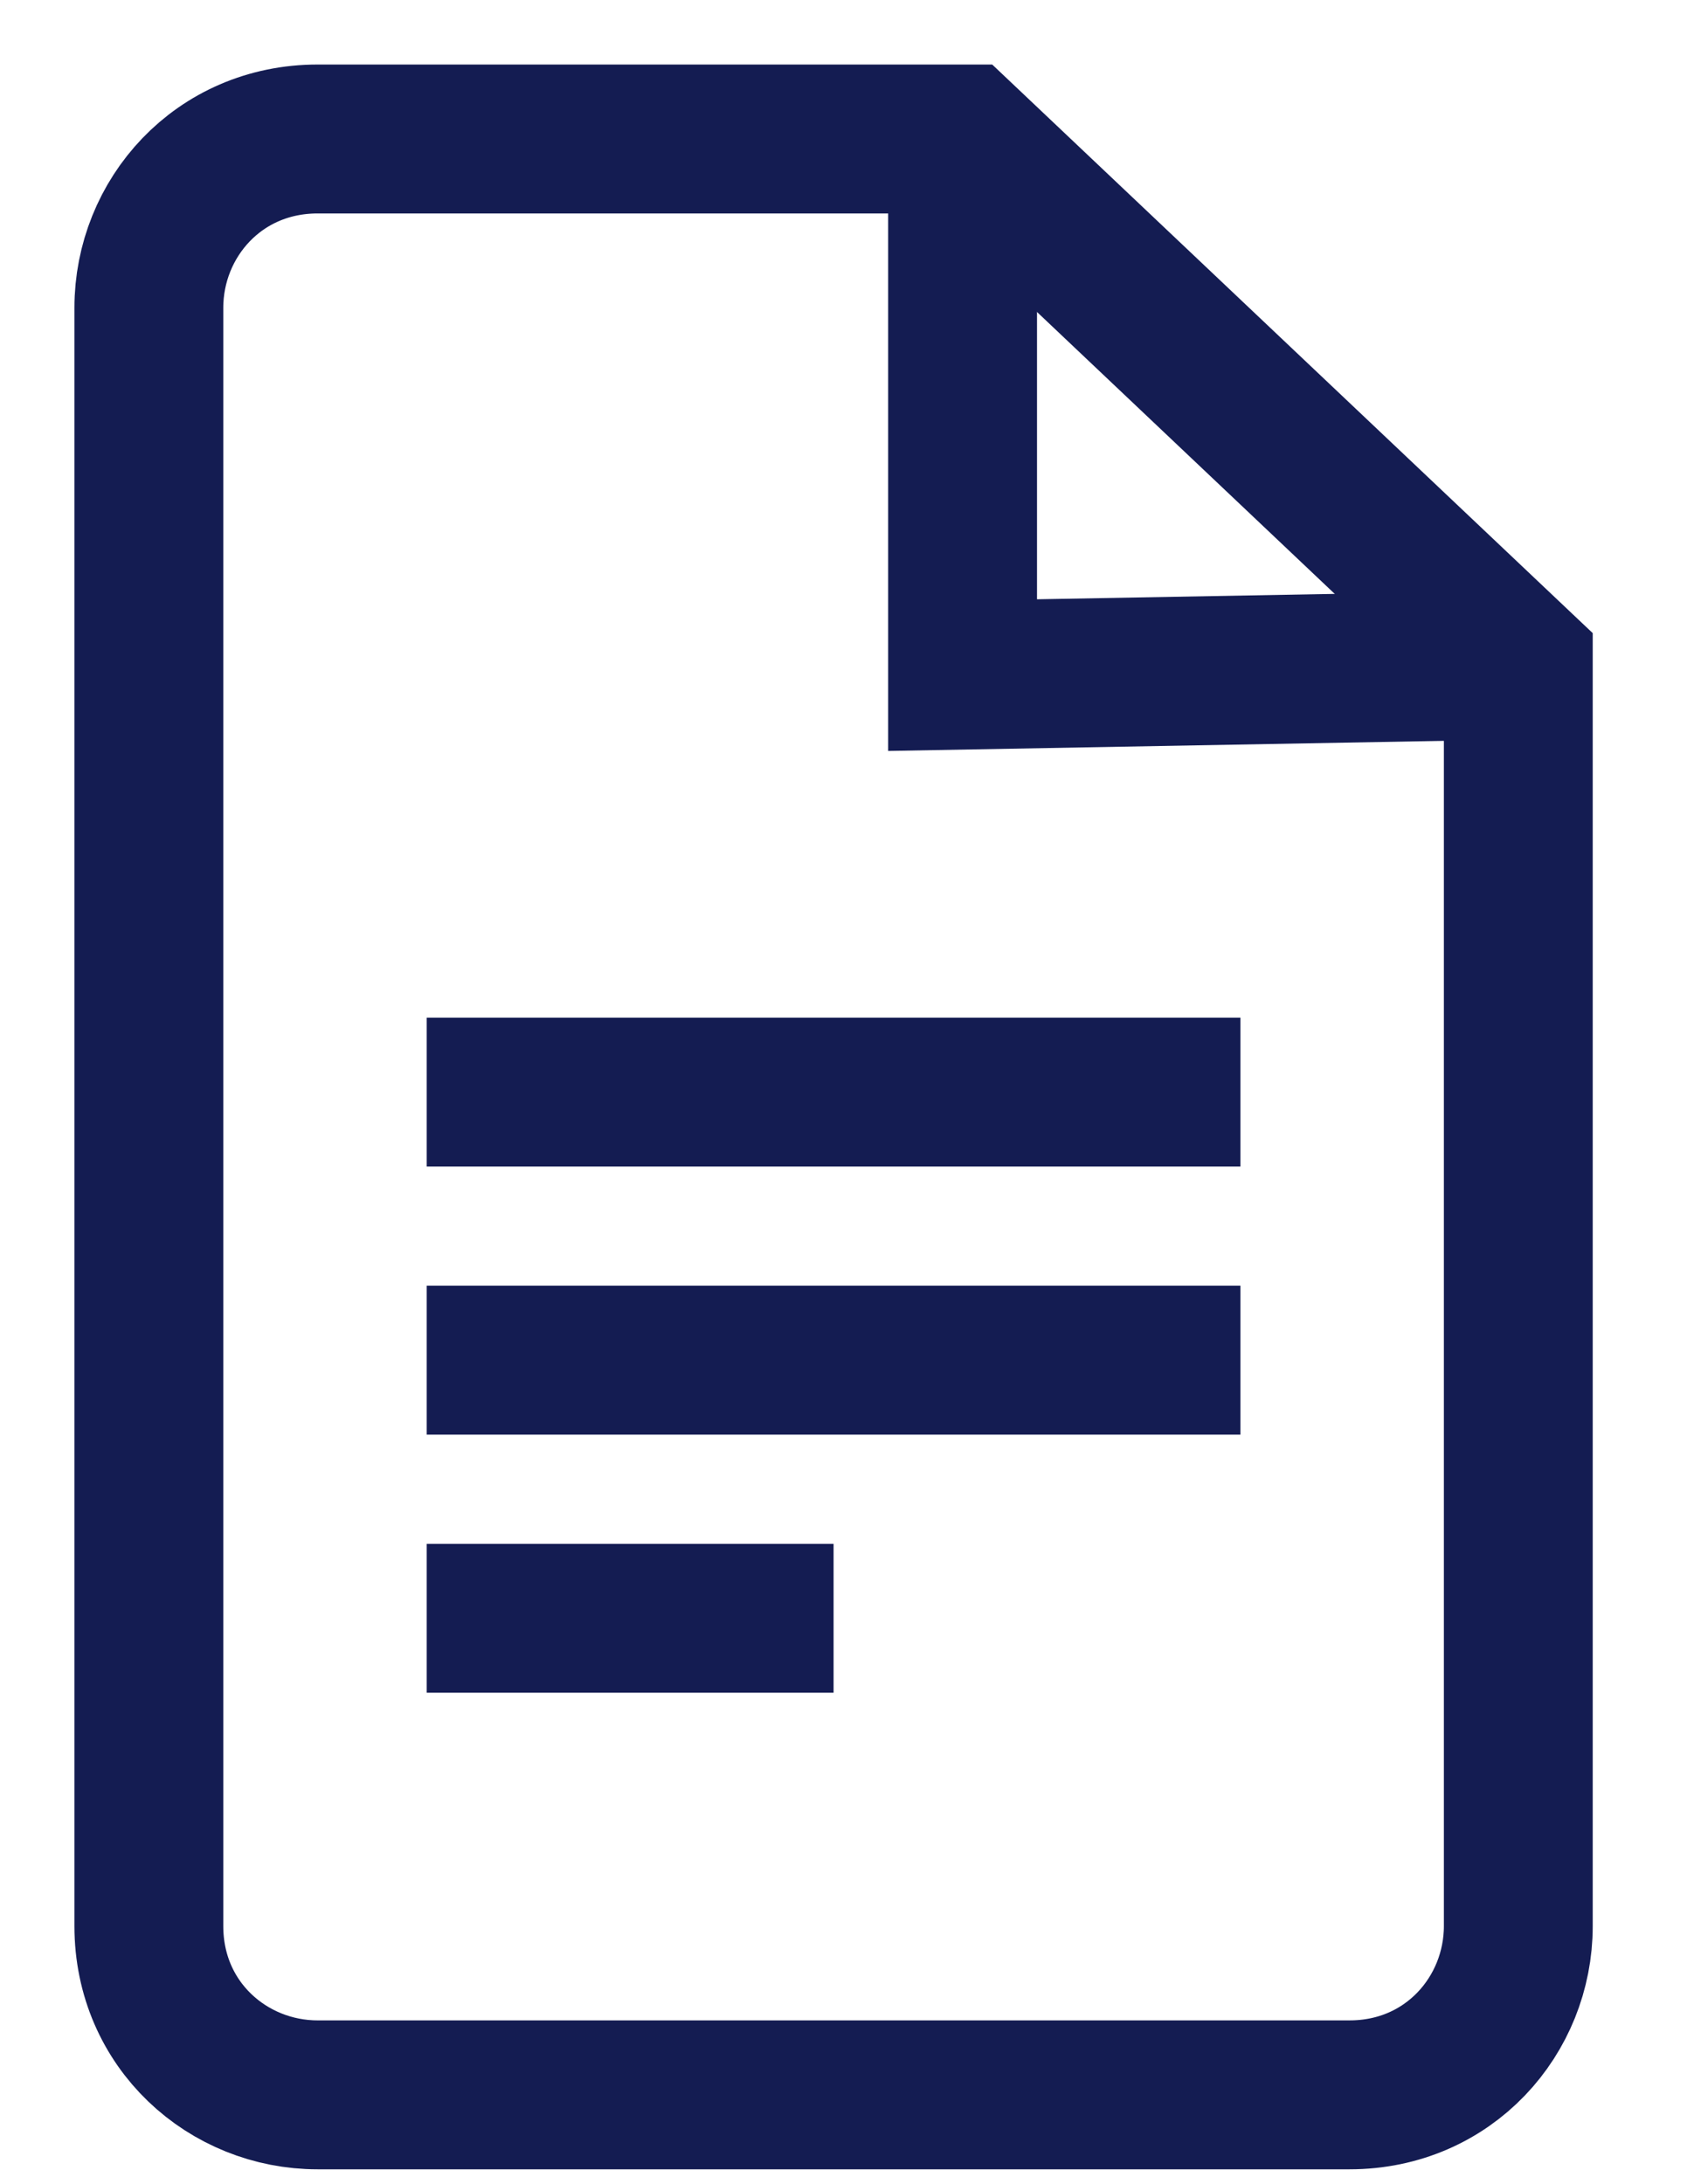
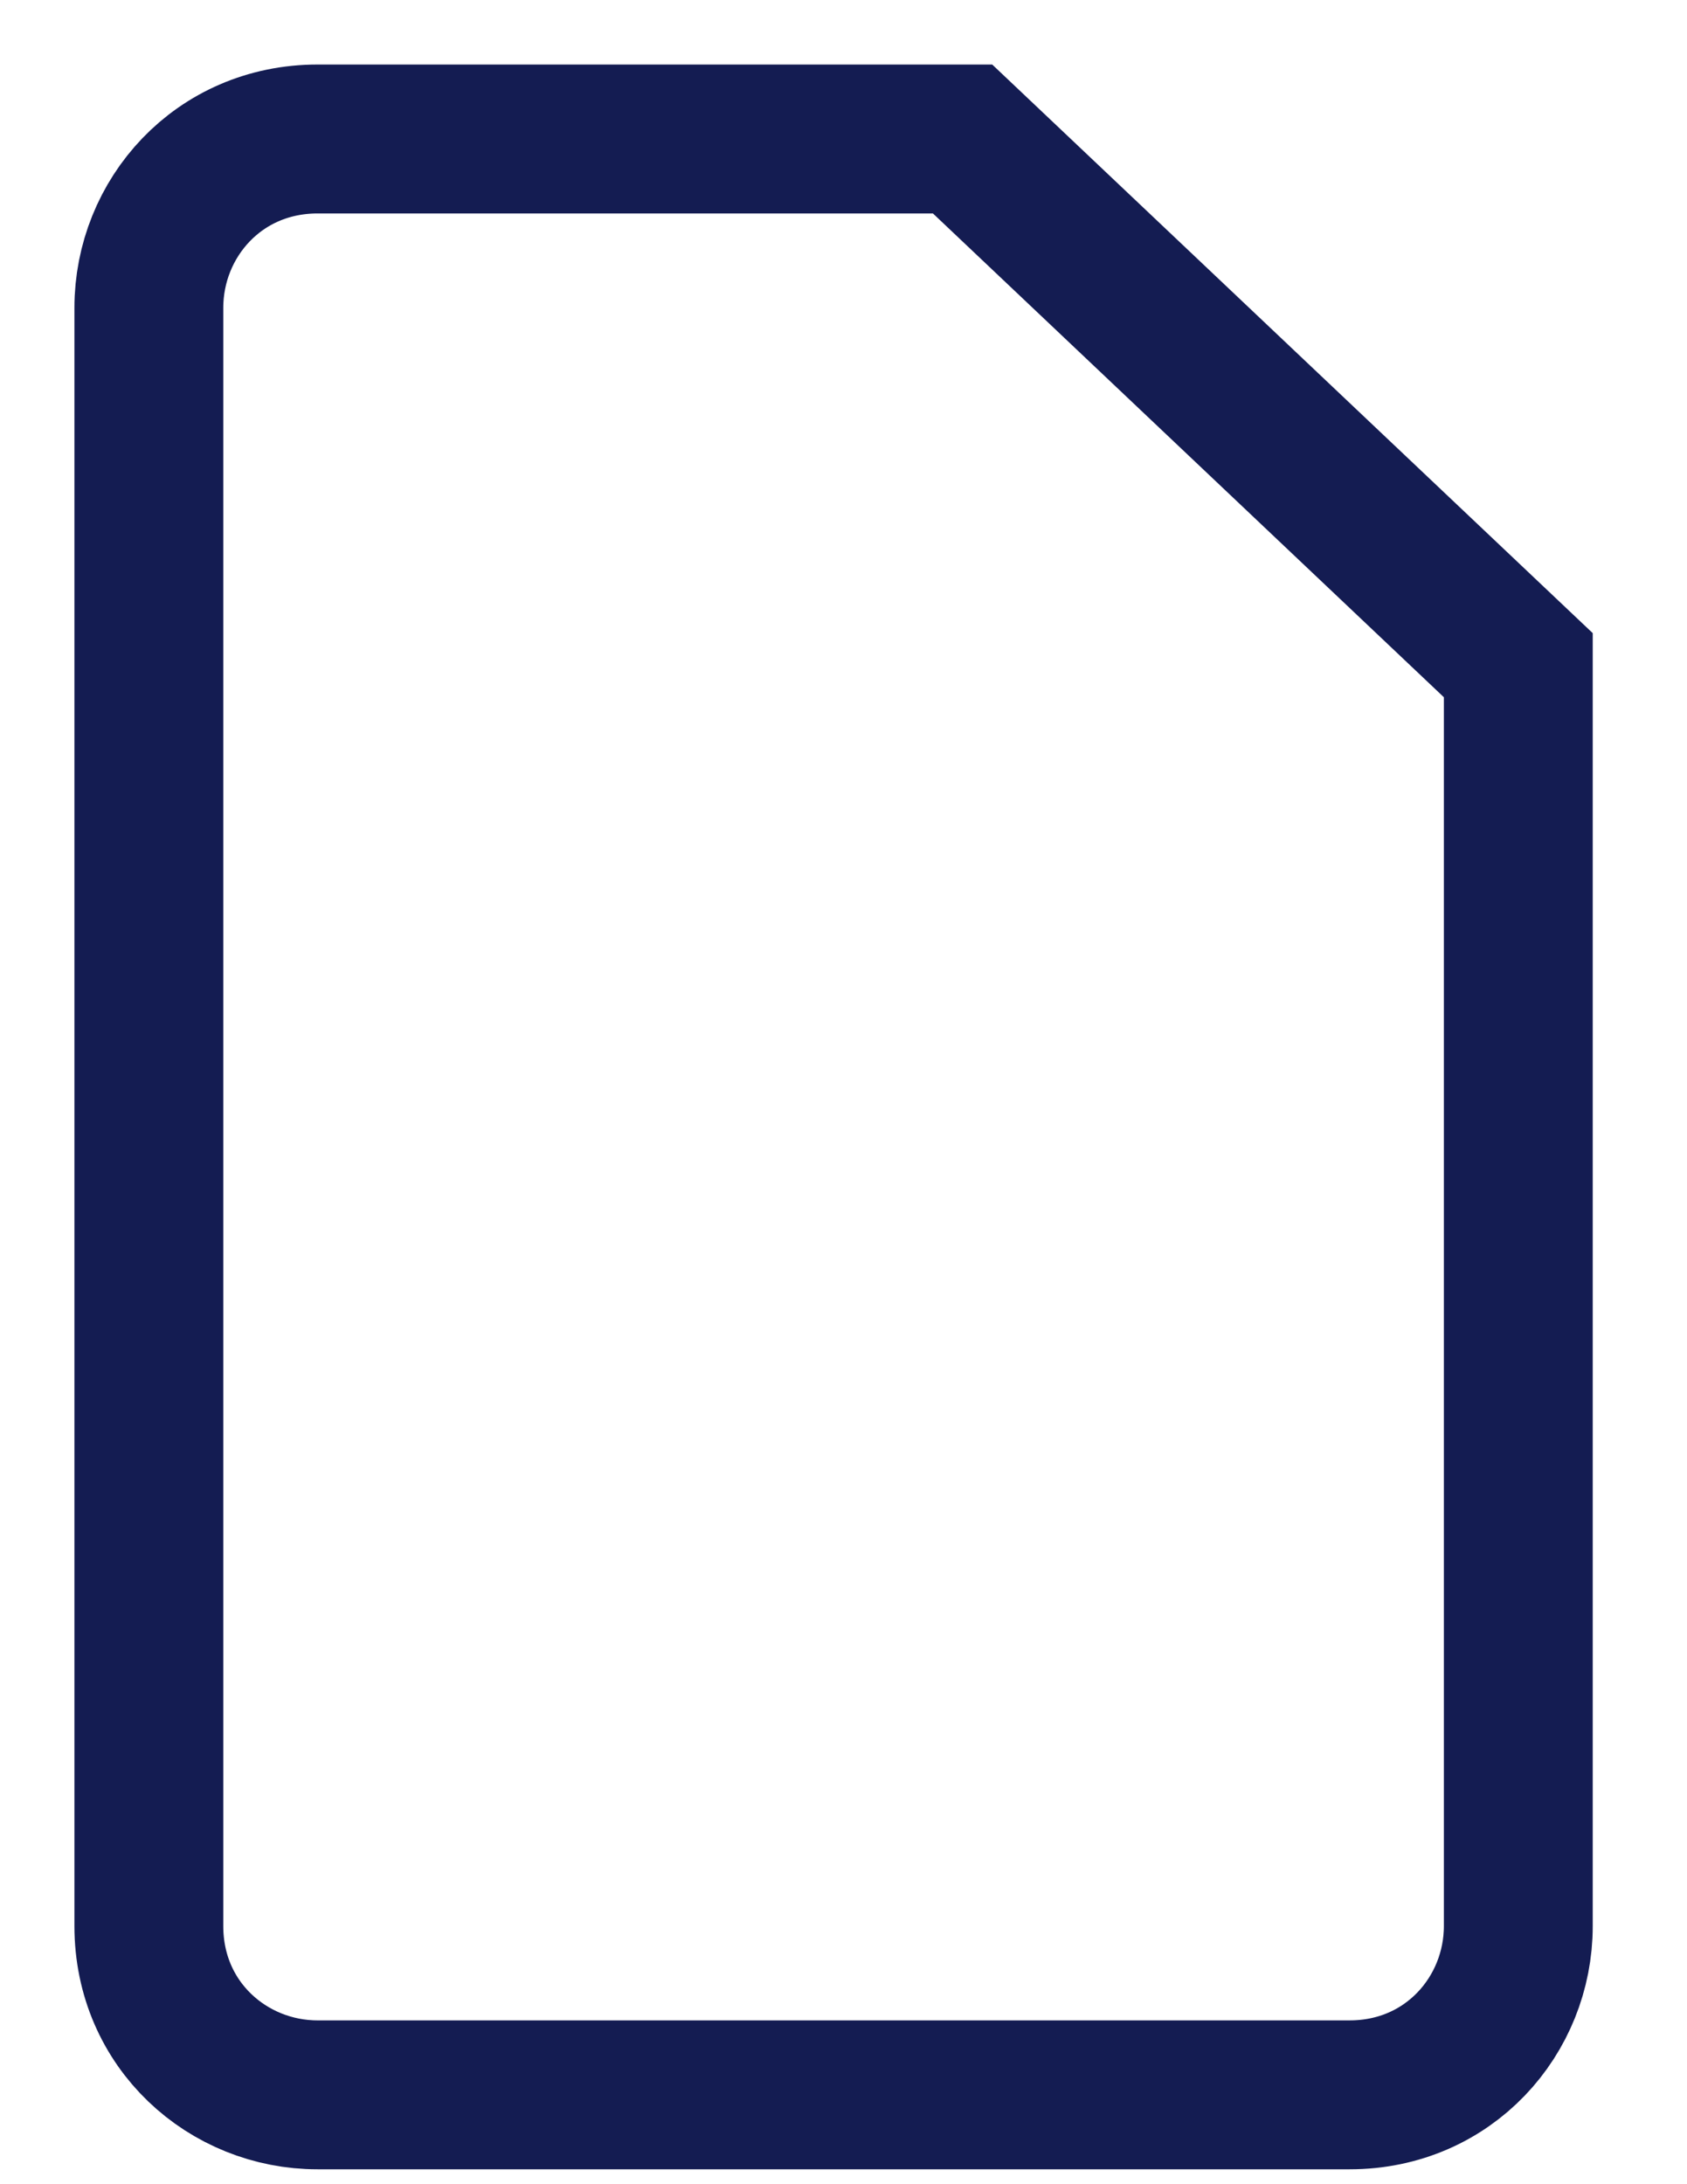
<svg xmlns="http://www.w3.org/2000/svg" id="Layer_1" width="17" height="22" viewBox="0 0 17 22">
  <style>.st0{fill:none;stroke:#141C52;stroke-width:1.5;}</style>
  <path class="st0" d="M15.3 6.7L9.7 1.4H3.2c-1 0-1.7.8-1.7 1.7v16.3c0 1 .8 1.7 1.7 1.7h10.4c1 0 1.7-.8 1.7-1.7V6.7z" />
-   <path class="st0" d="M9.7 1.4v5.4l5.5-.1M12.5 11H4.3h8.2zm0 2.7H4.3h8.2zm-4.1 2.6H4.3h4.1z" />
</svg>